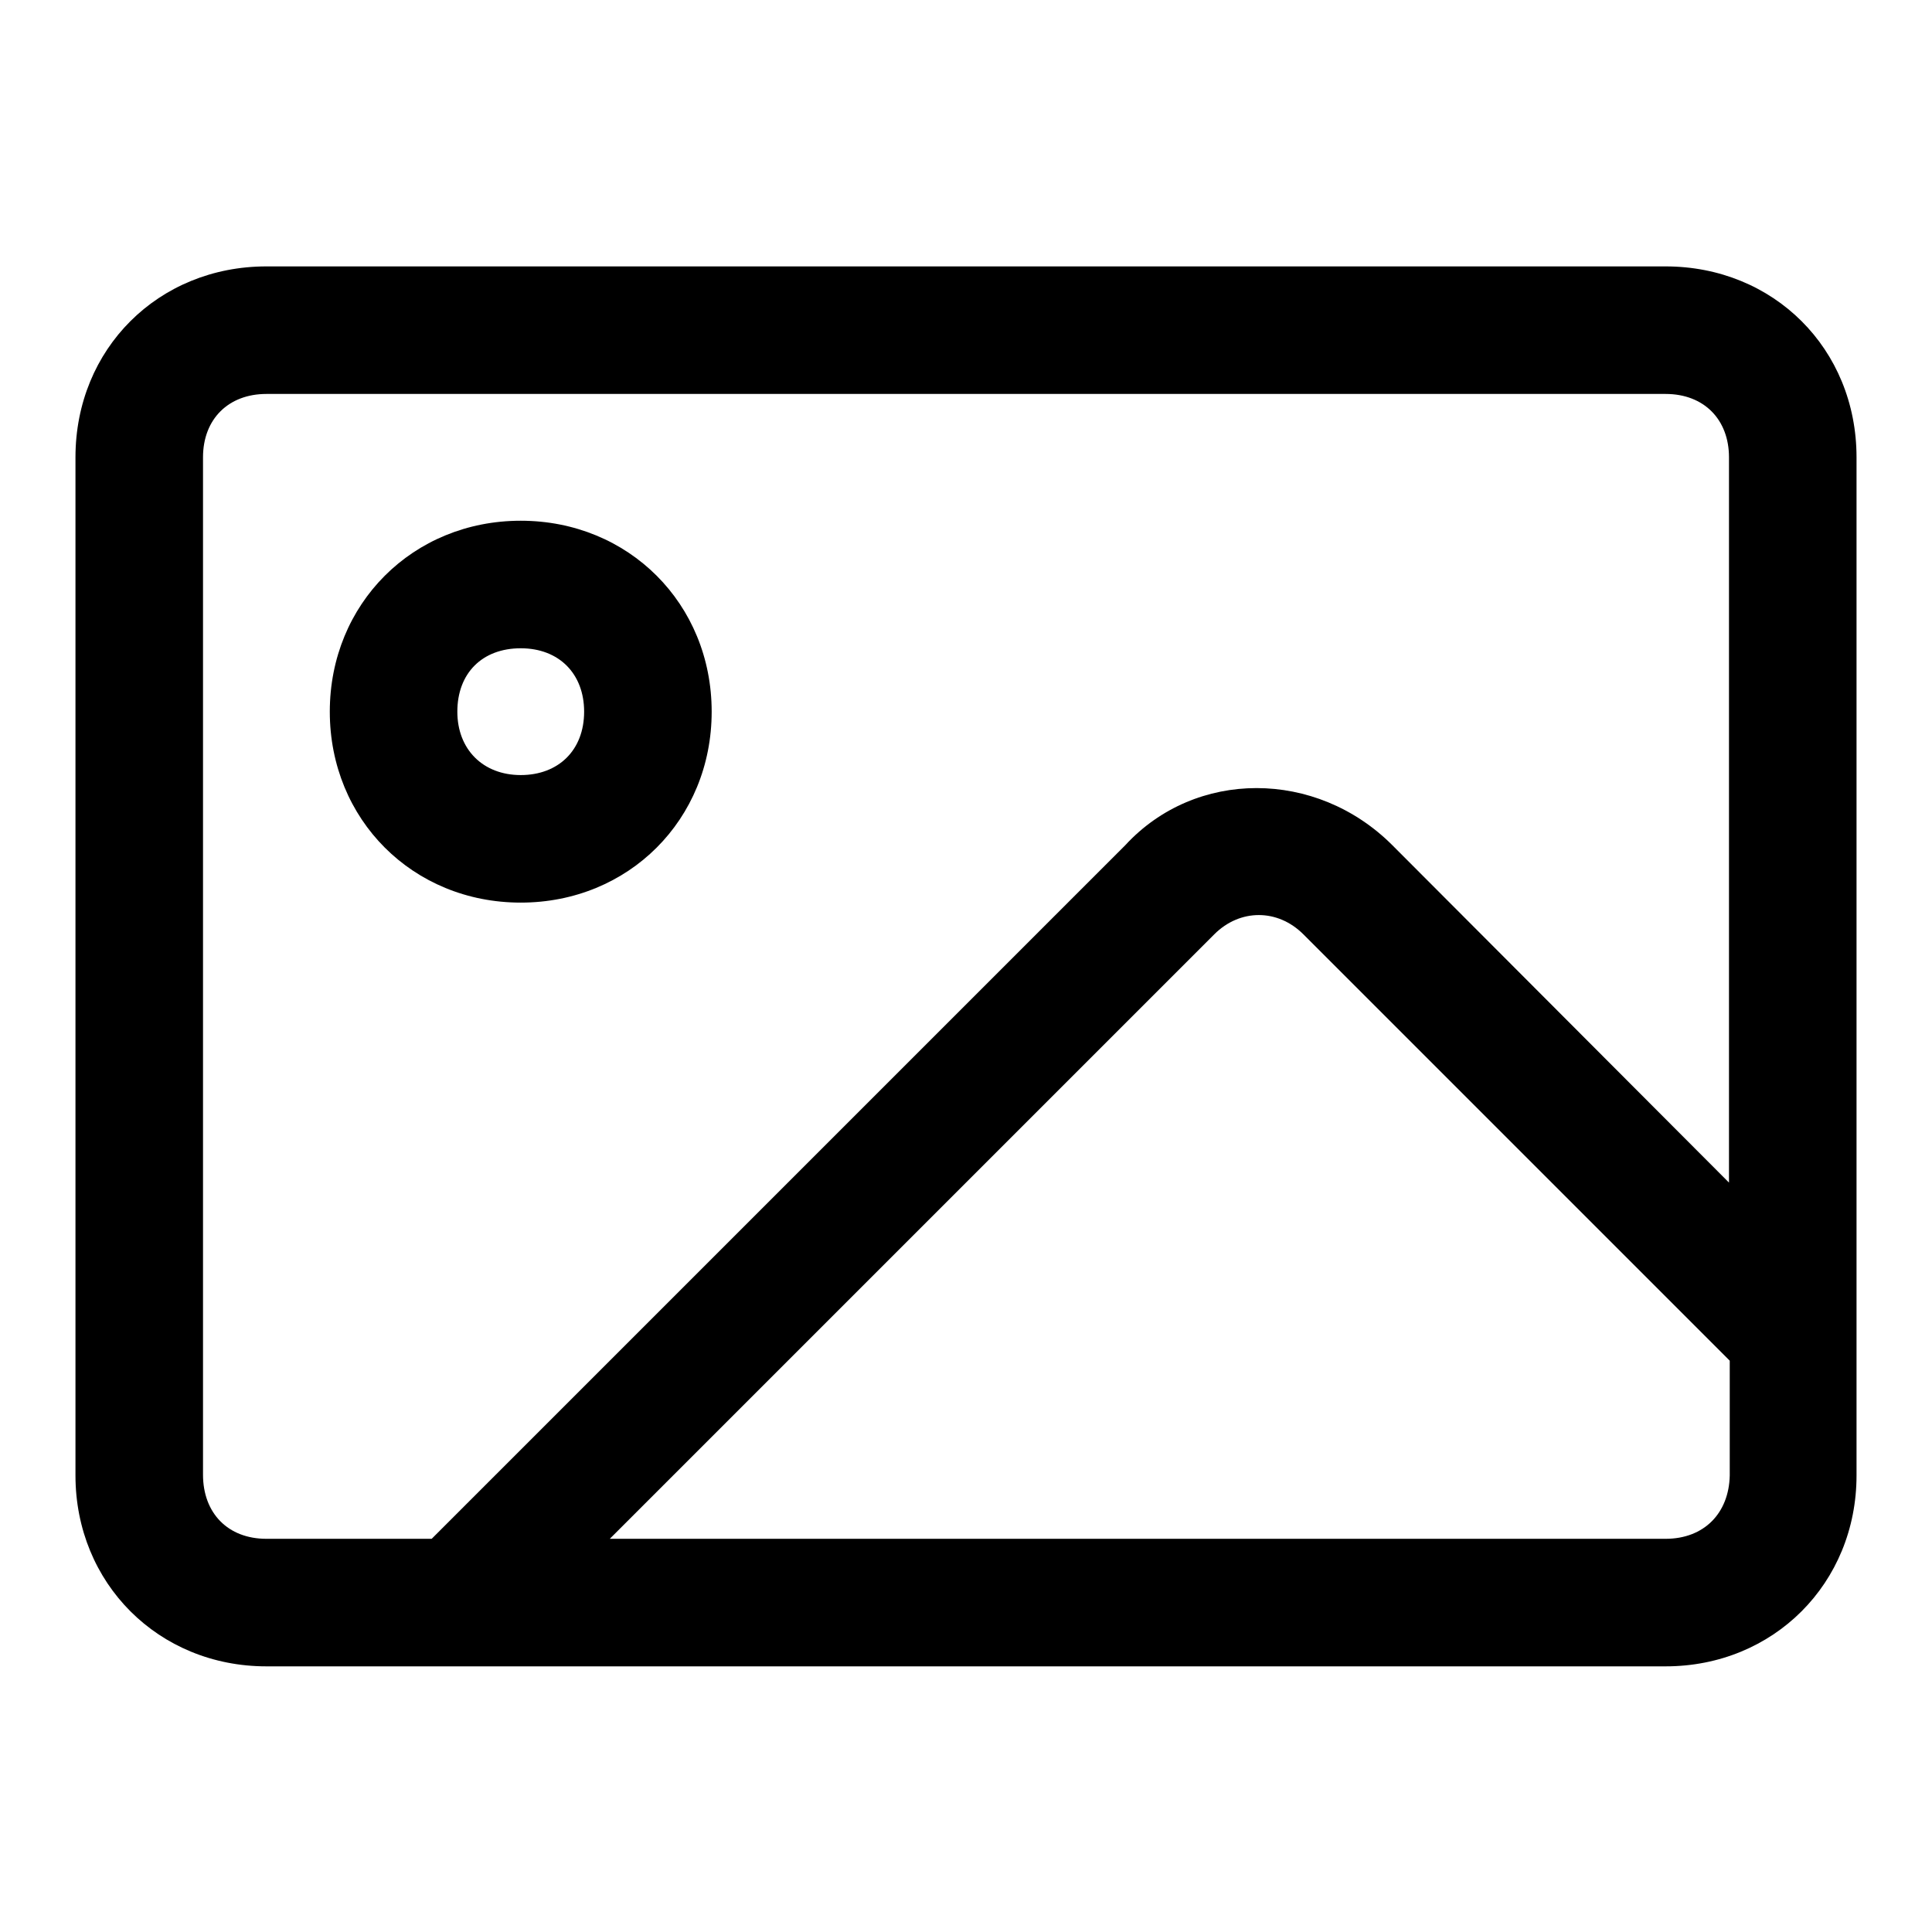
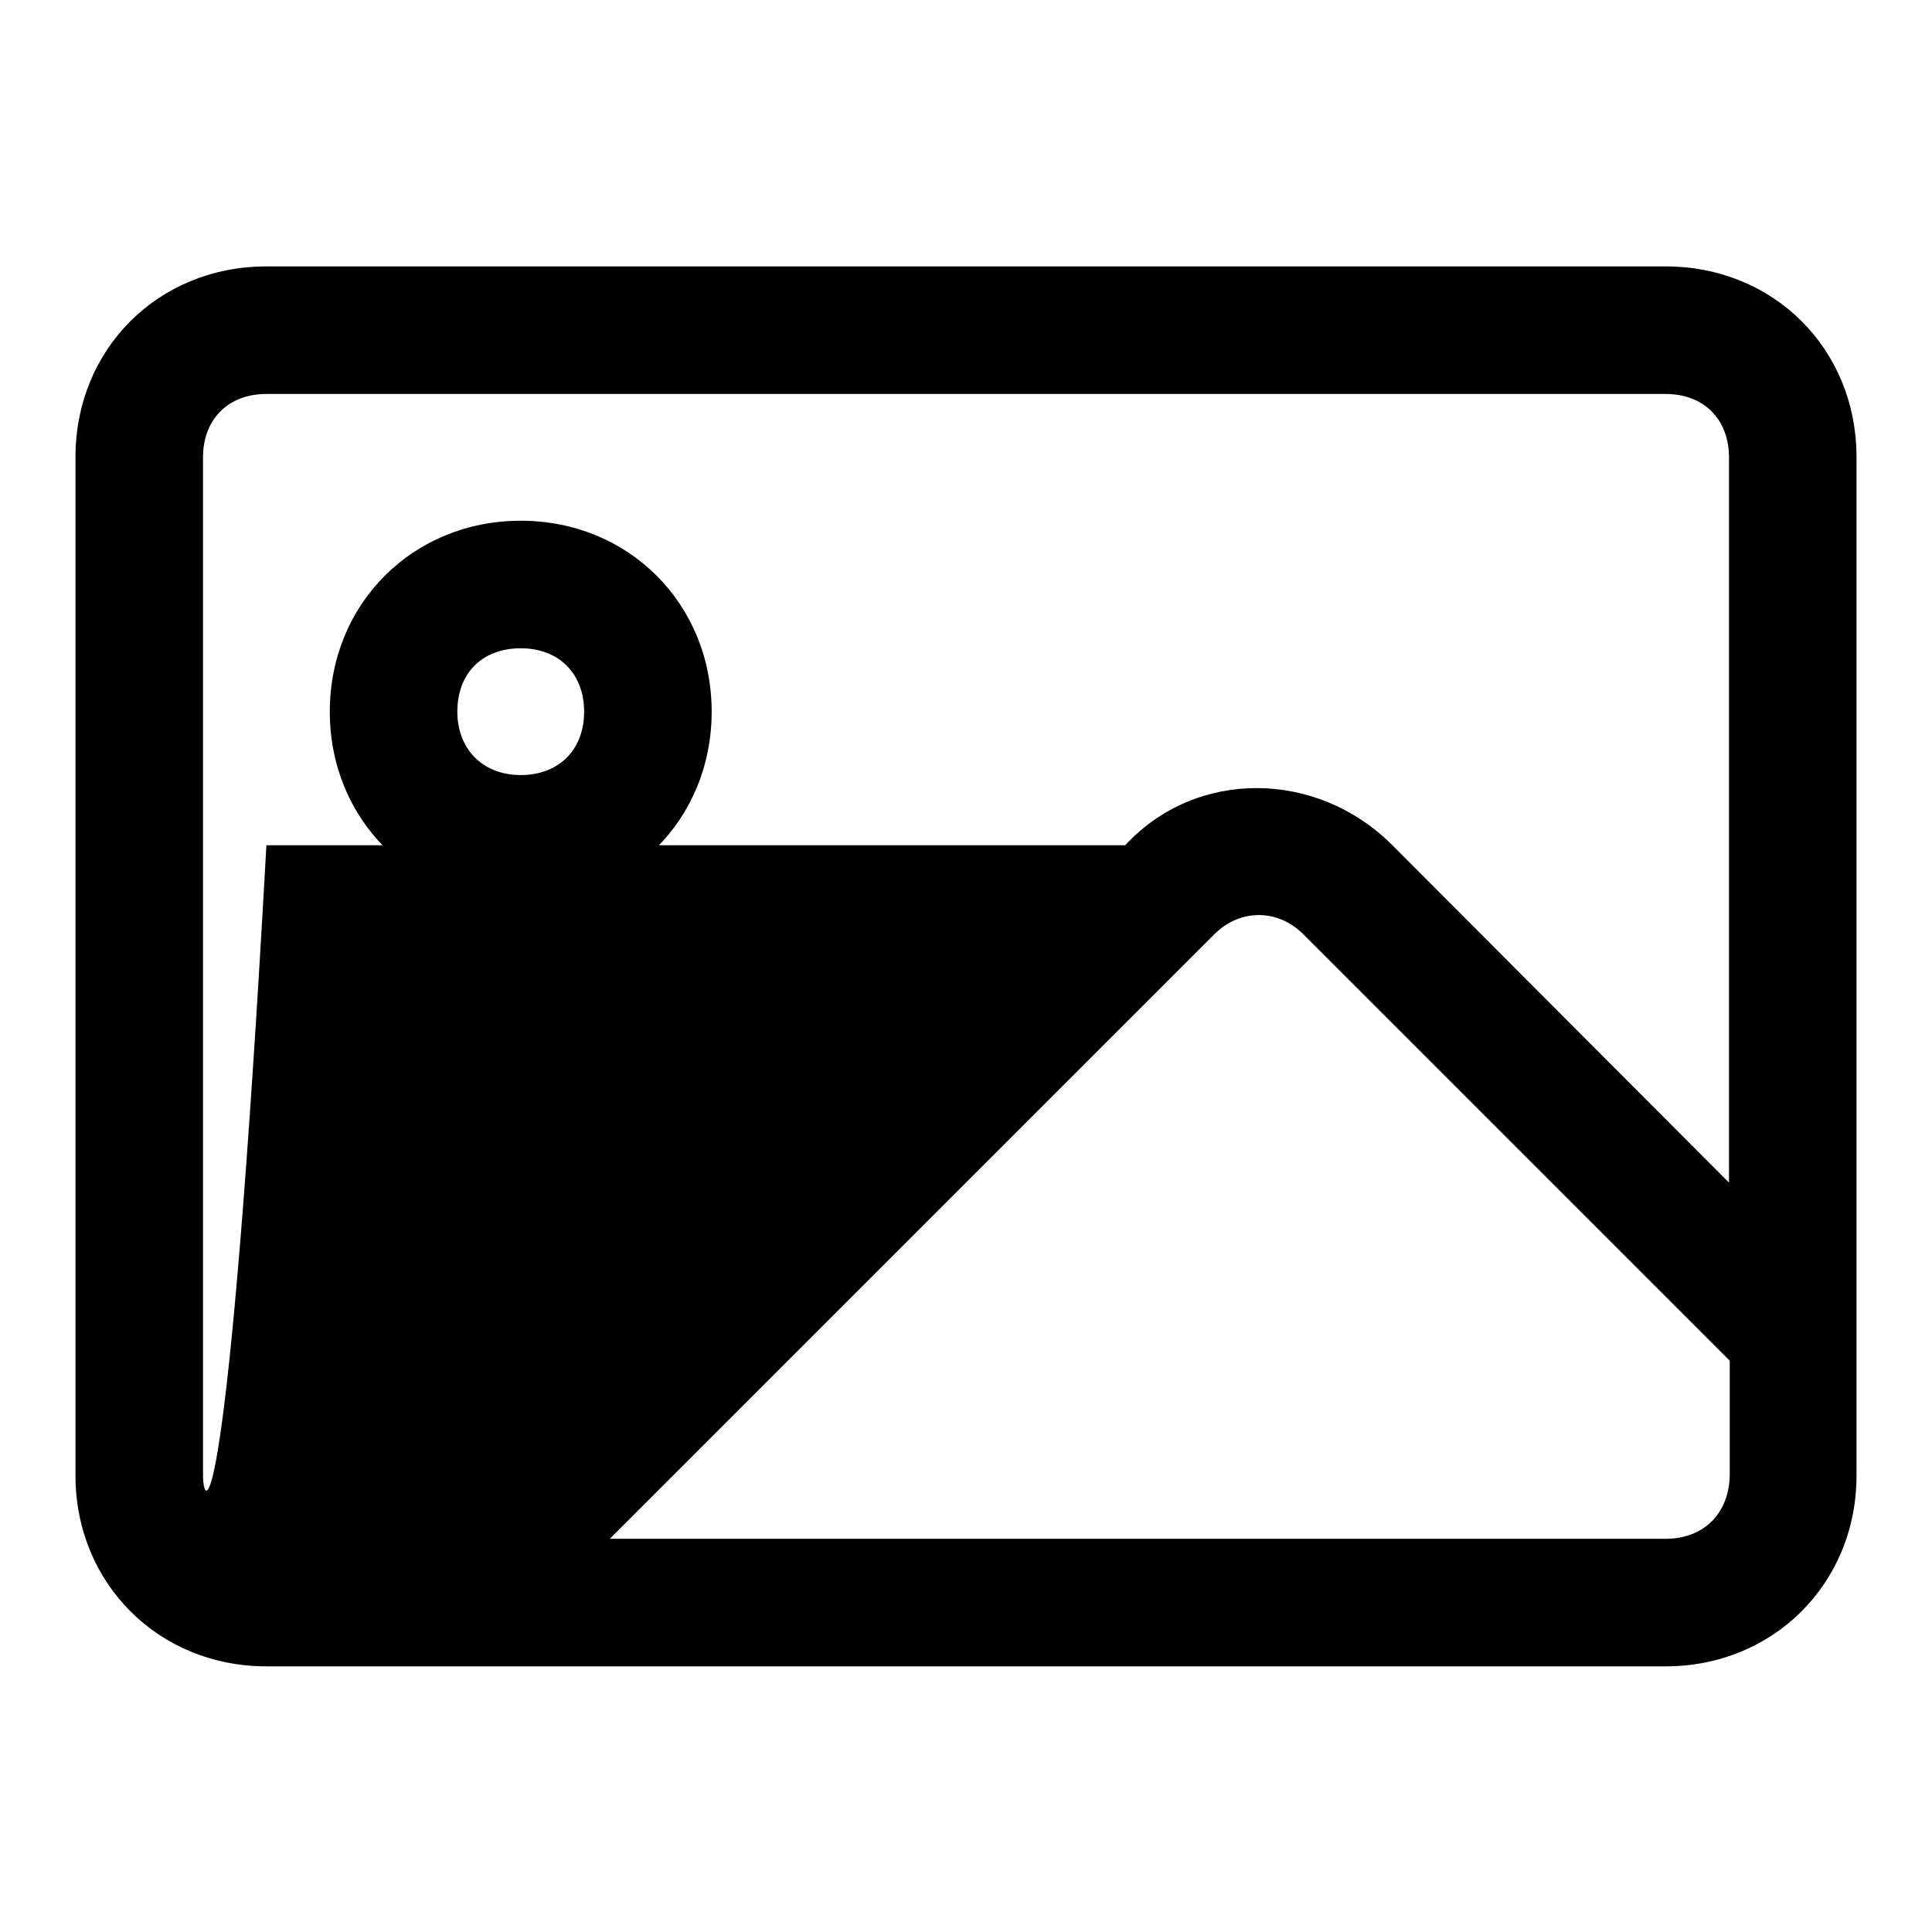
<svg xmlns="http://www.w3.org/2000/svg" version="1.1" x="0px" y="0px" viewBox="0 0 256 256" enable-background="new 0 0 256 256" xml:space="preserve">
  <g>
-     <path fill="#000000" d="M69,119.6c14.3,0,25.3-11,25.3-25.3S83.3,69,69,69S43.7,80,43.7,94.3S54.7,119.6,69,119.6z M69,85.9 c5.1,0,8.4,3.4,8.4,8.4c0,5.1-3.4,8.4-8.4,8.4s-8.4-3.4-8.4-8.4C60.6,89.2,63.9,85.9,69,85.9z M220.7,35.3H35.3 C21,35.3,10,46.2,10,60.6v134.9c0,14.3,11,25.3,25.3,25.3h185.4c14.3,0,25.3-11,25.3-25.3V60.6C246,46.2,235,35.3,220.7,35.3z  M26.9,195.4V60.6c0-5.1,3.4-8.4,8.4-8.4h185.4c5.1,0,8.4,3.4,8.4,8.4v96.1L184.5,112c-10.1-10.1-26.1-10.1-35.4,0l-91.9,91.9H35.3 C30.2,203.9,26.9,200.5,26.9,195.4z M220.7,203.9H80.8l80.1-80.1c3.4-3.4,8.4-3.4,11.8,0l56.5,56.5v15.2 C229.1,200.5,225.8,203.9,220.7,203.9z" />
+     <path fill="#000000" d="M69,119.6c14.3,0,25.3-11,25.3-25.3S83.3,69,69,69S43.7,80,43.7,94.3S54.7,119.6,69,119.6z M69,85.9 c5.1,0,8.4,3.4,8.4,8.4c0,5.1-3.4,8.4-8.4,8.4s-8.4-3.4-8.4-8.4C60.6,89.2,63.9,85.9,69,85.9z M220.7,35.3H35.3 C21,35.3,10,46.2,10,60.6v134.9c0,14.3,11,25.3,25.3,25.3h185.4c14.3,0,25.3-11,25.3-25.3V60.6C246,46.2,235,35.3,220.7,35.3z  M26.9,195.4V60.6c0-5.1,3.4-8.4,8.4-8.4h185.4c5.1,0,8.4,3.4,8.4,8.4v96.1L184.5,112c-10.1-10.1-26.1-10.1-35.4,0H35.3 C30.2,203.9,26.9,200.5,26.9,195.4z M220.7,203.9H80.8l80.1-80.1c3.4-3.4,8.4-3.4,11.8,0l56.5,56.5v15.2 C229.1,200.5,225.8,203.9,220.7,203.9z" />
  </g>
</svg>